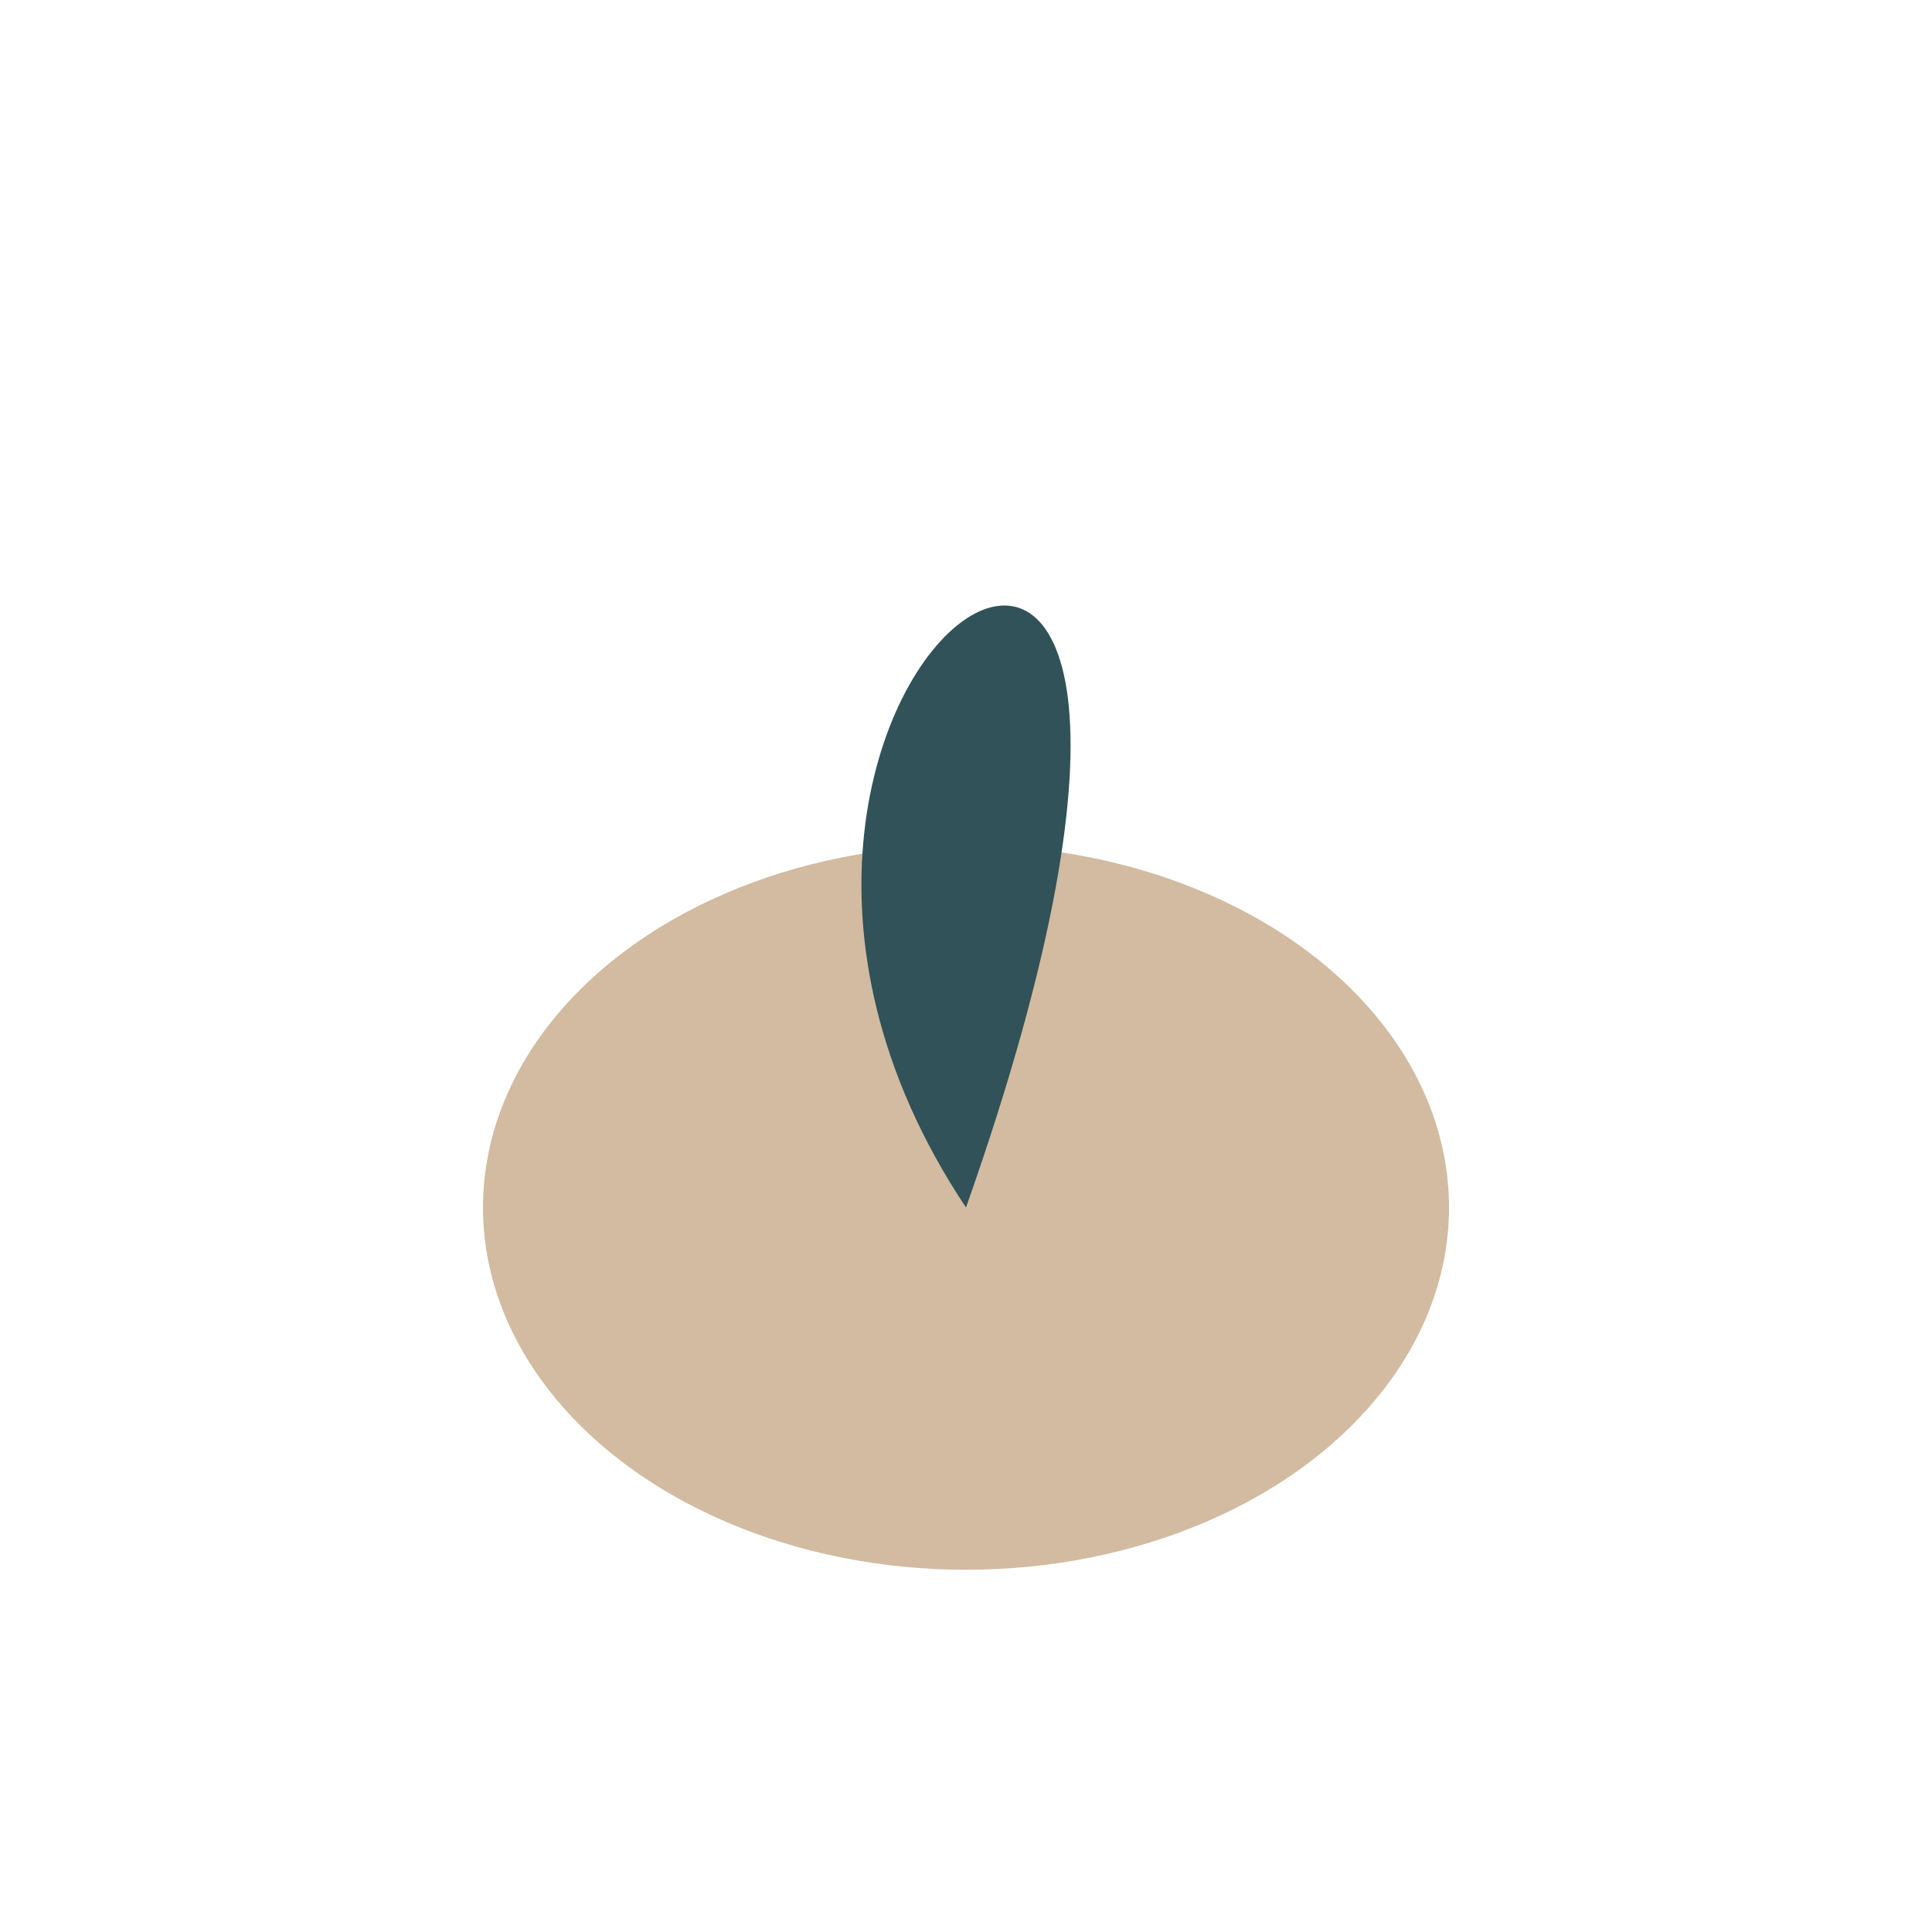
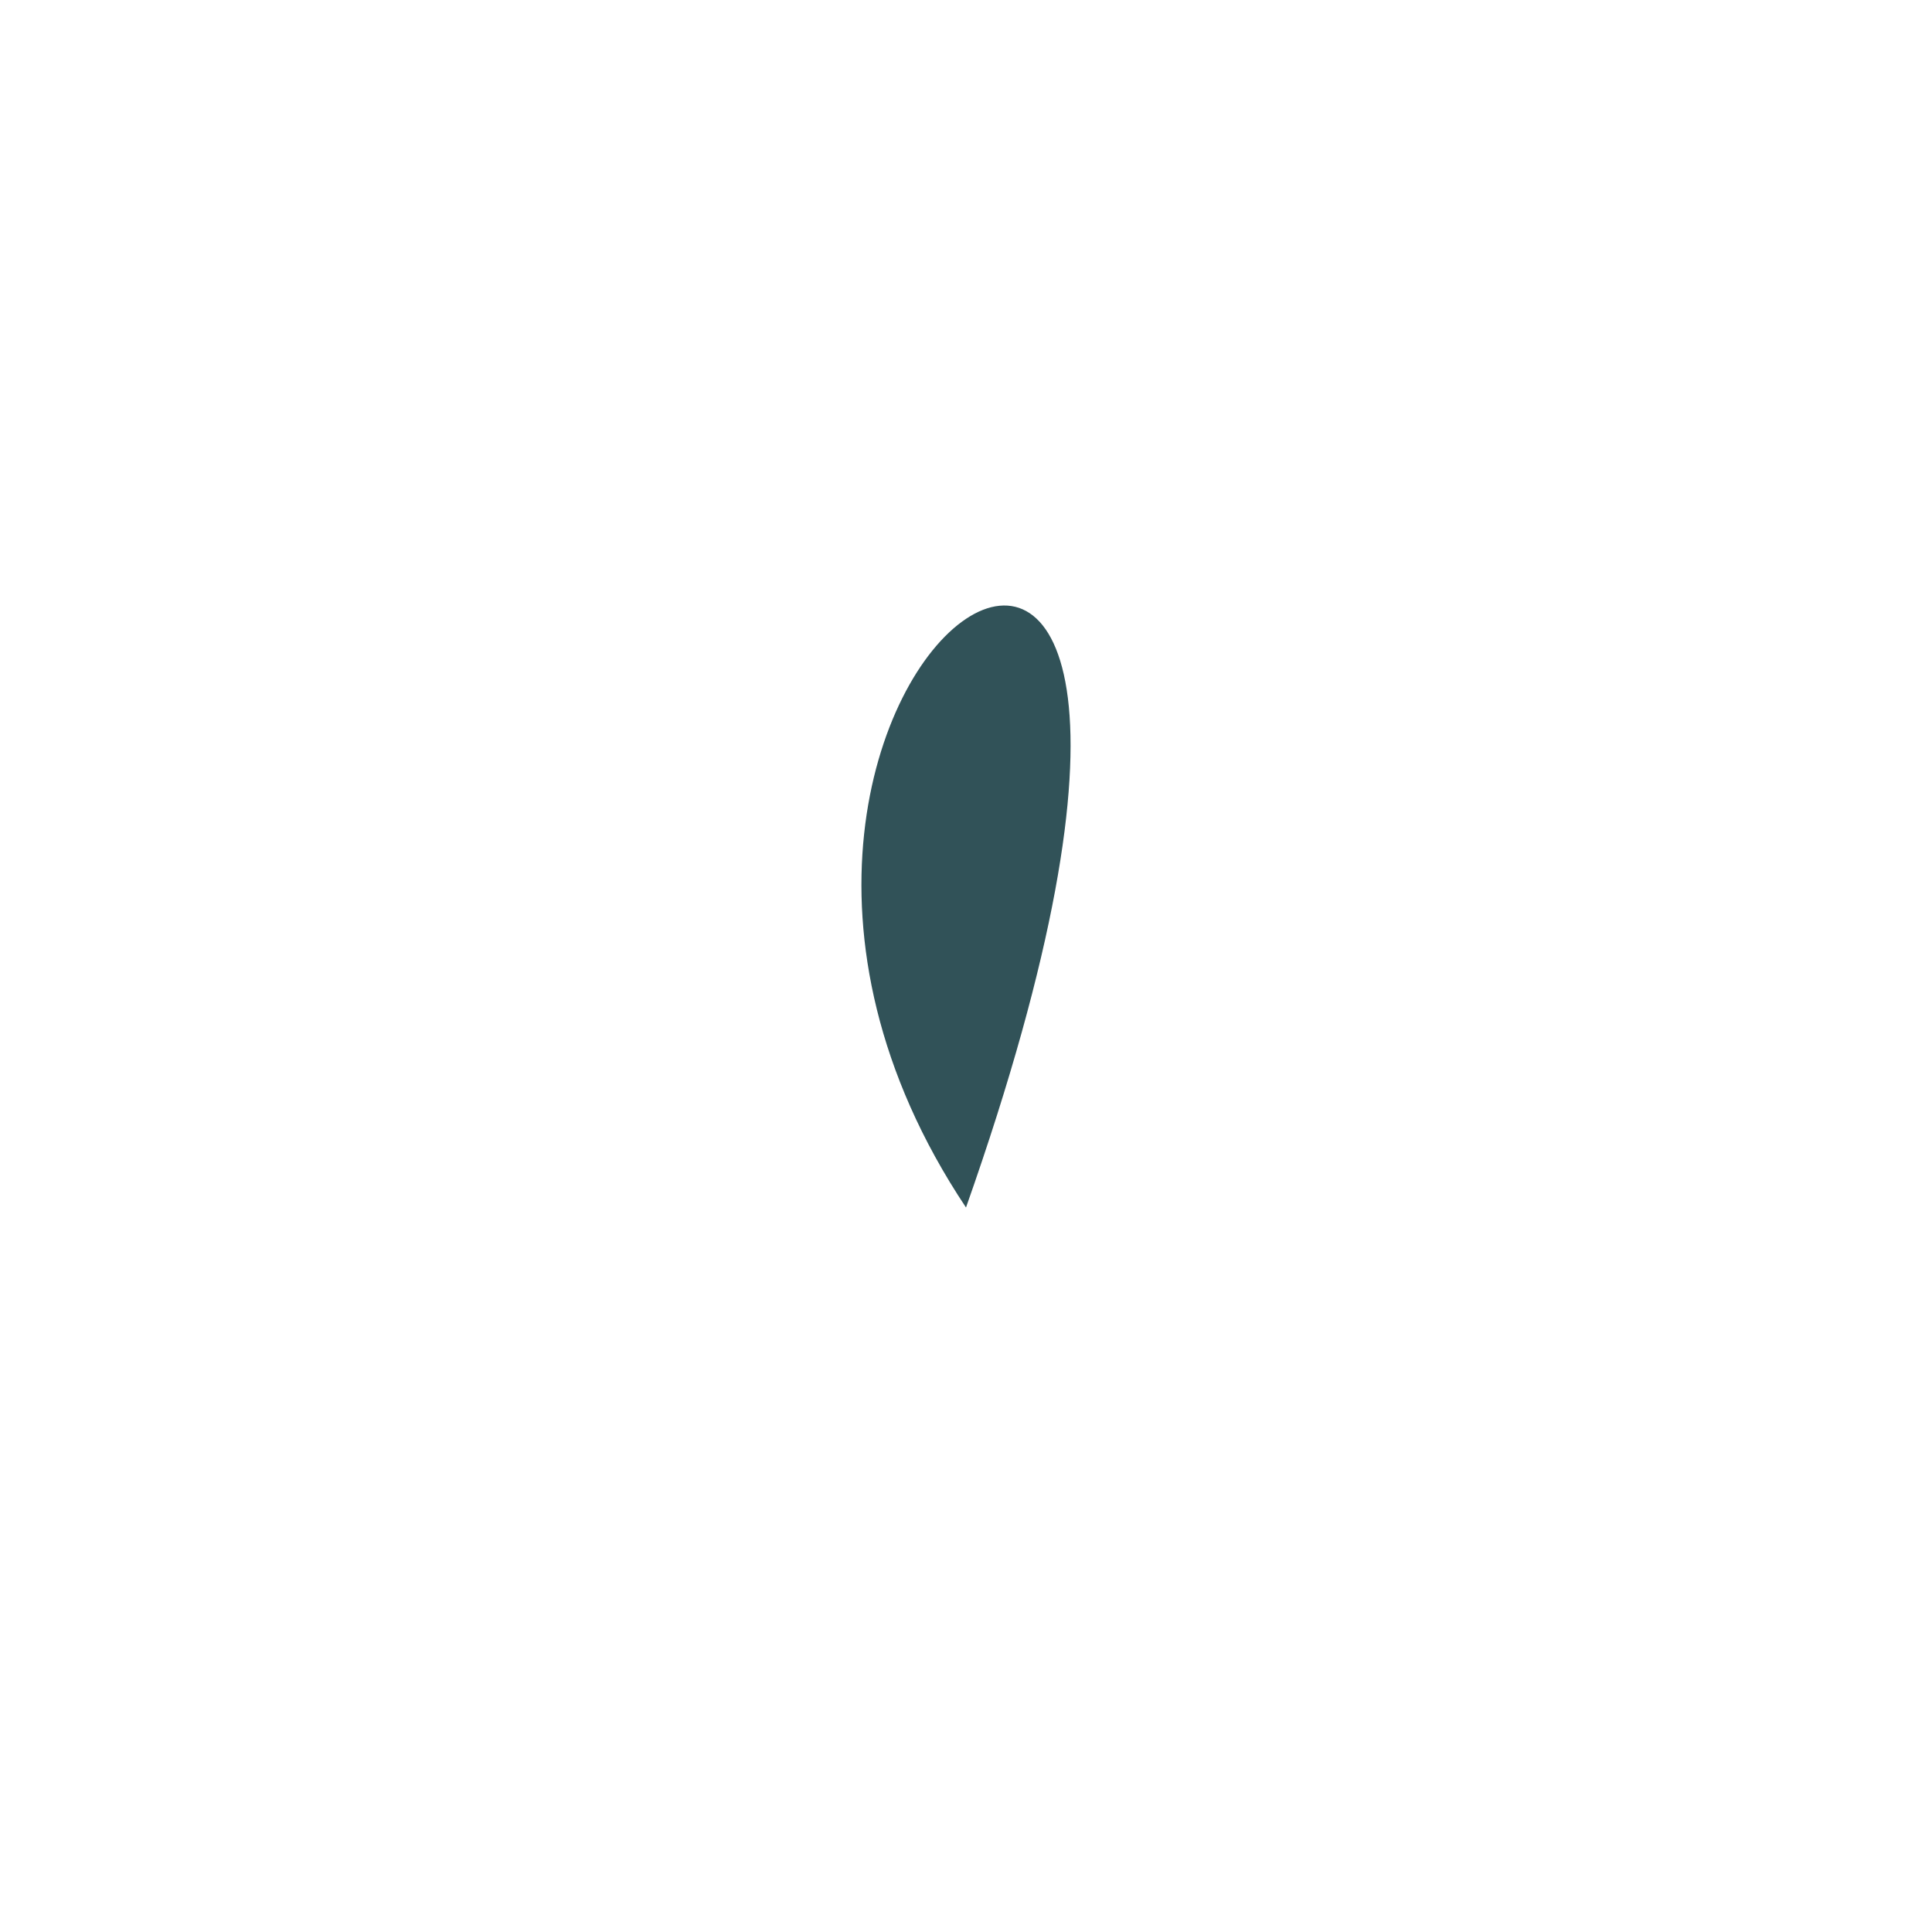
<svg xmlns="http://www.w3.org/2000/svg" width="32" height="32" viewBox="0 0 32 32">
-   <ellipse cx="16" cy="20" rx="8" ry="6" fill="#D2BBA0" />
  <path d="M16 20c-6-9 6-17 0 0z" fill="#315258" />
</svg>